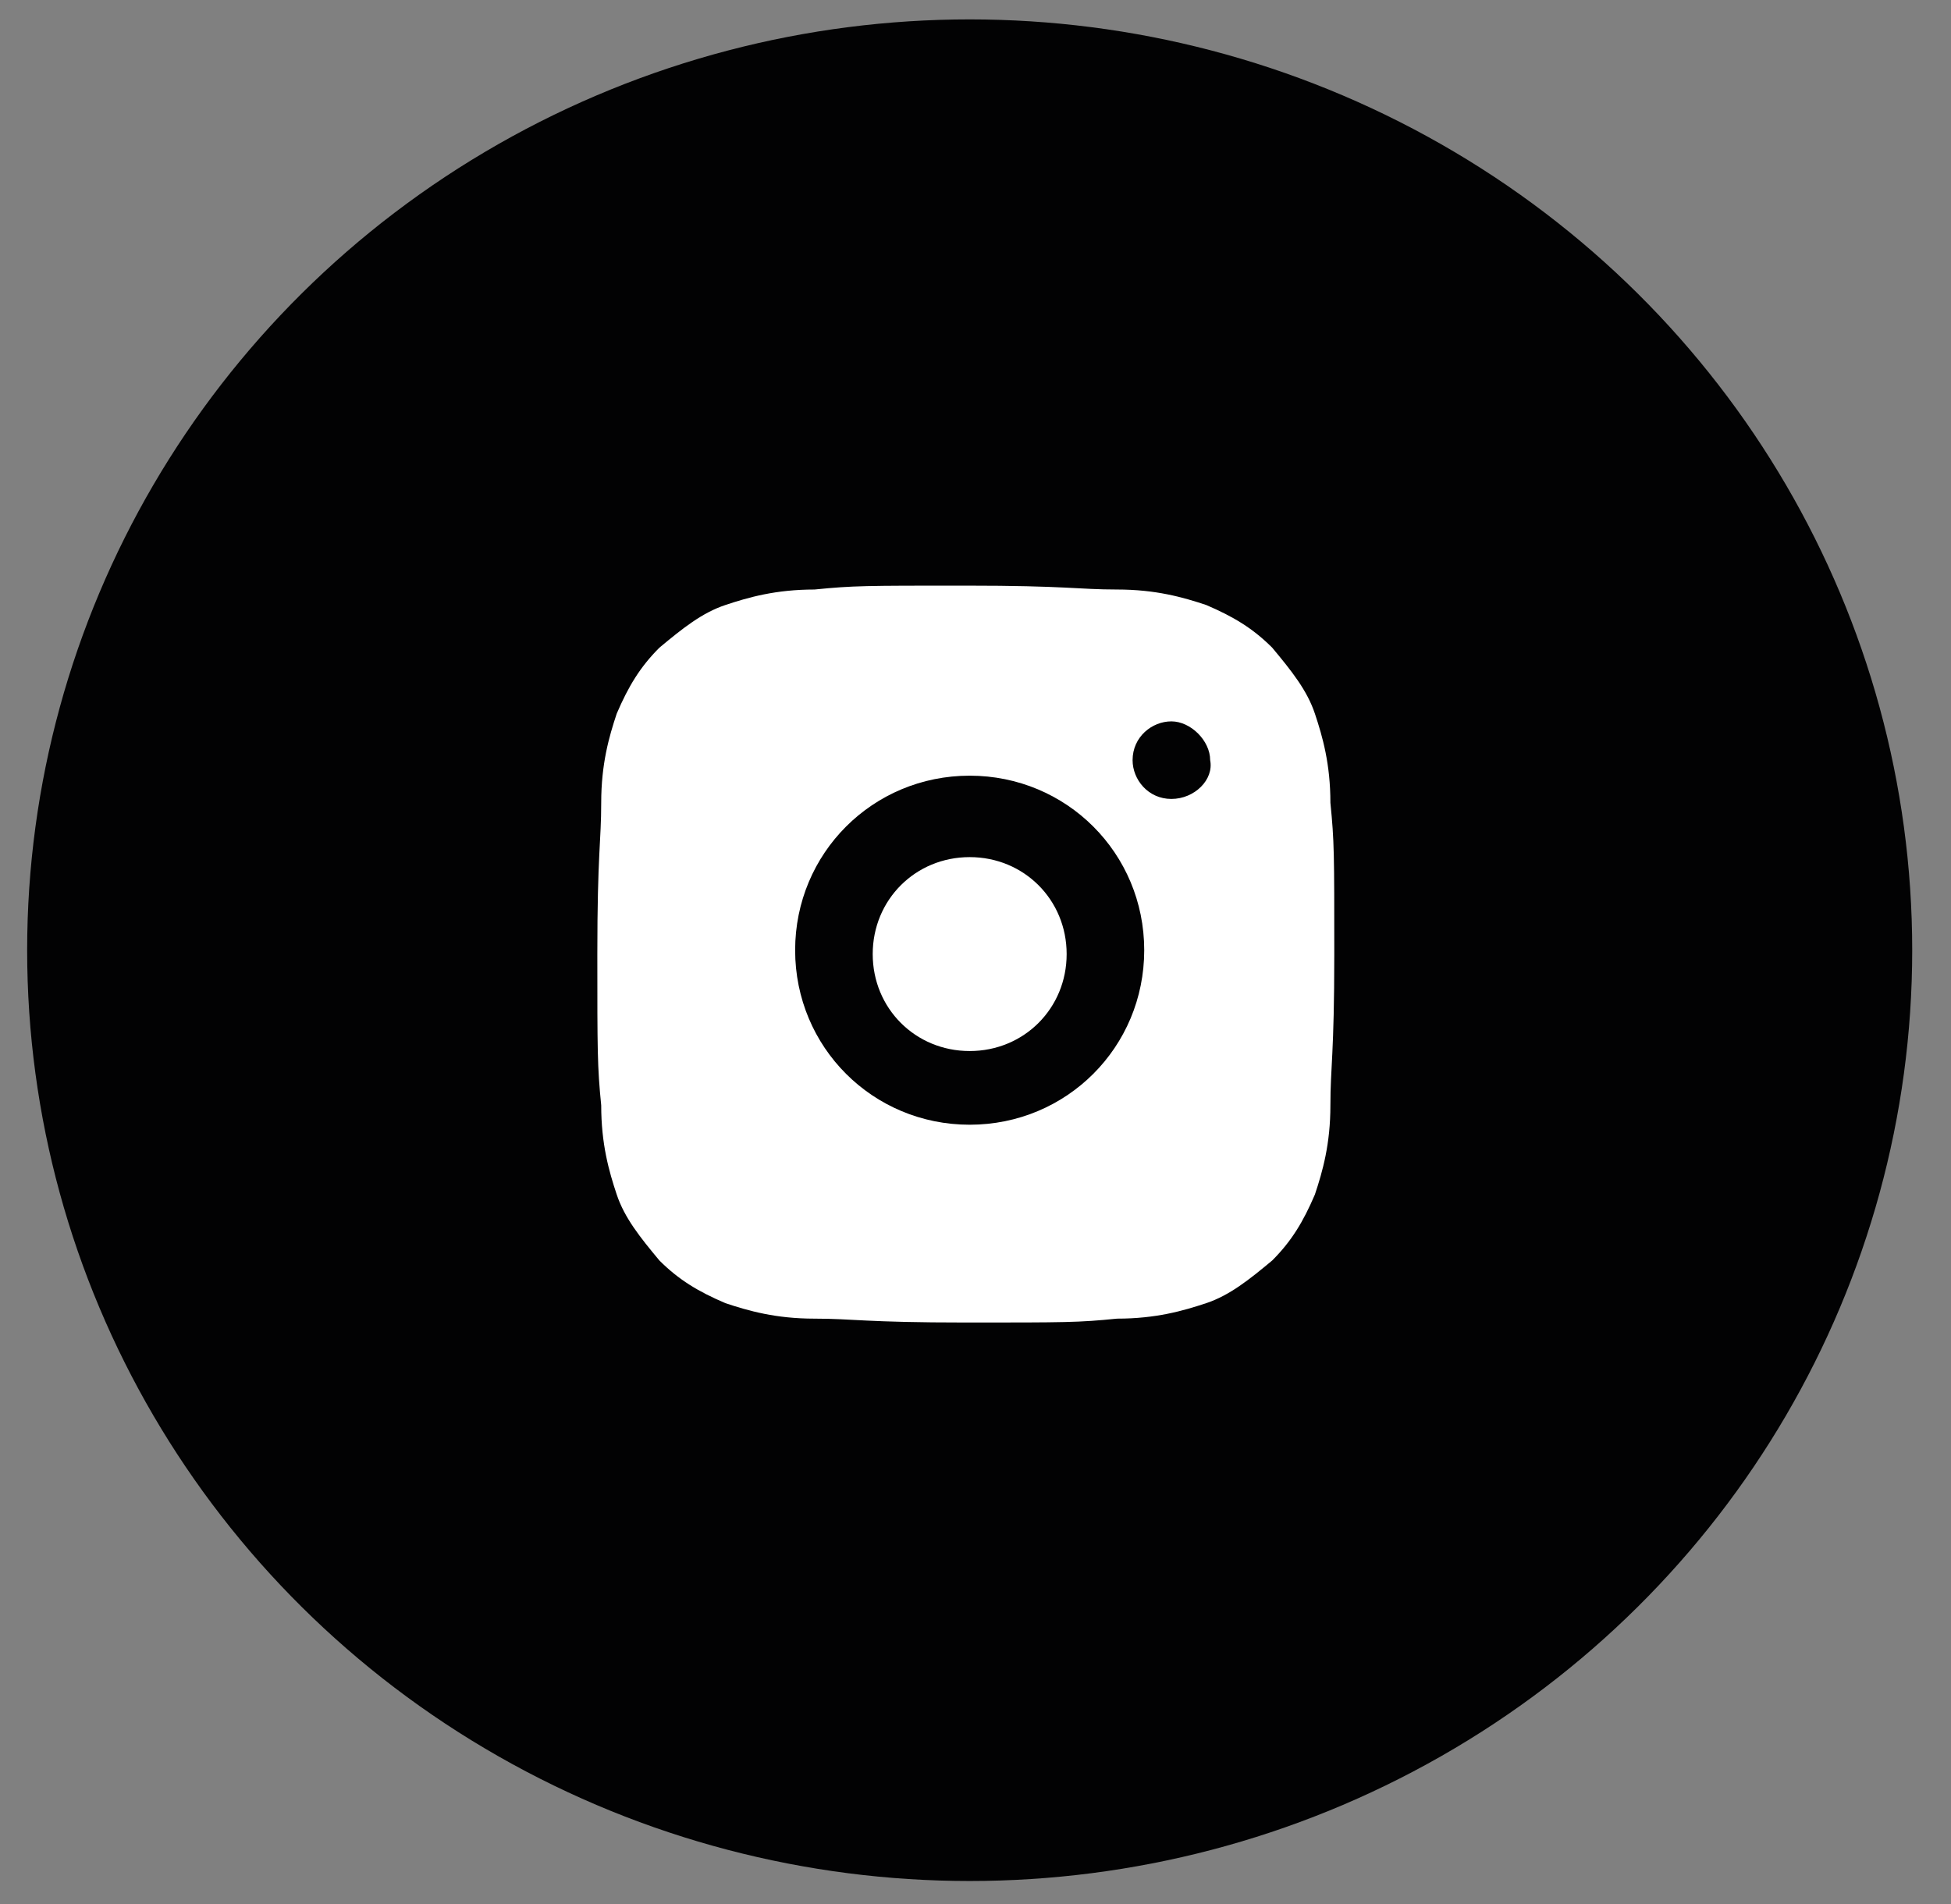
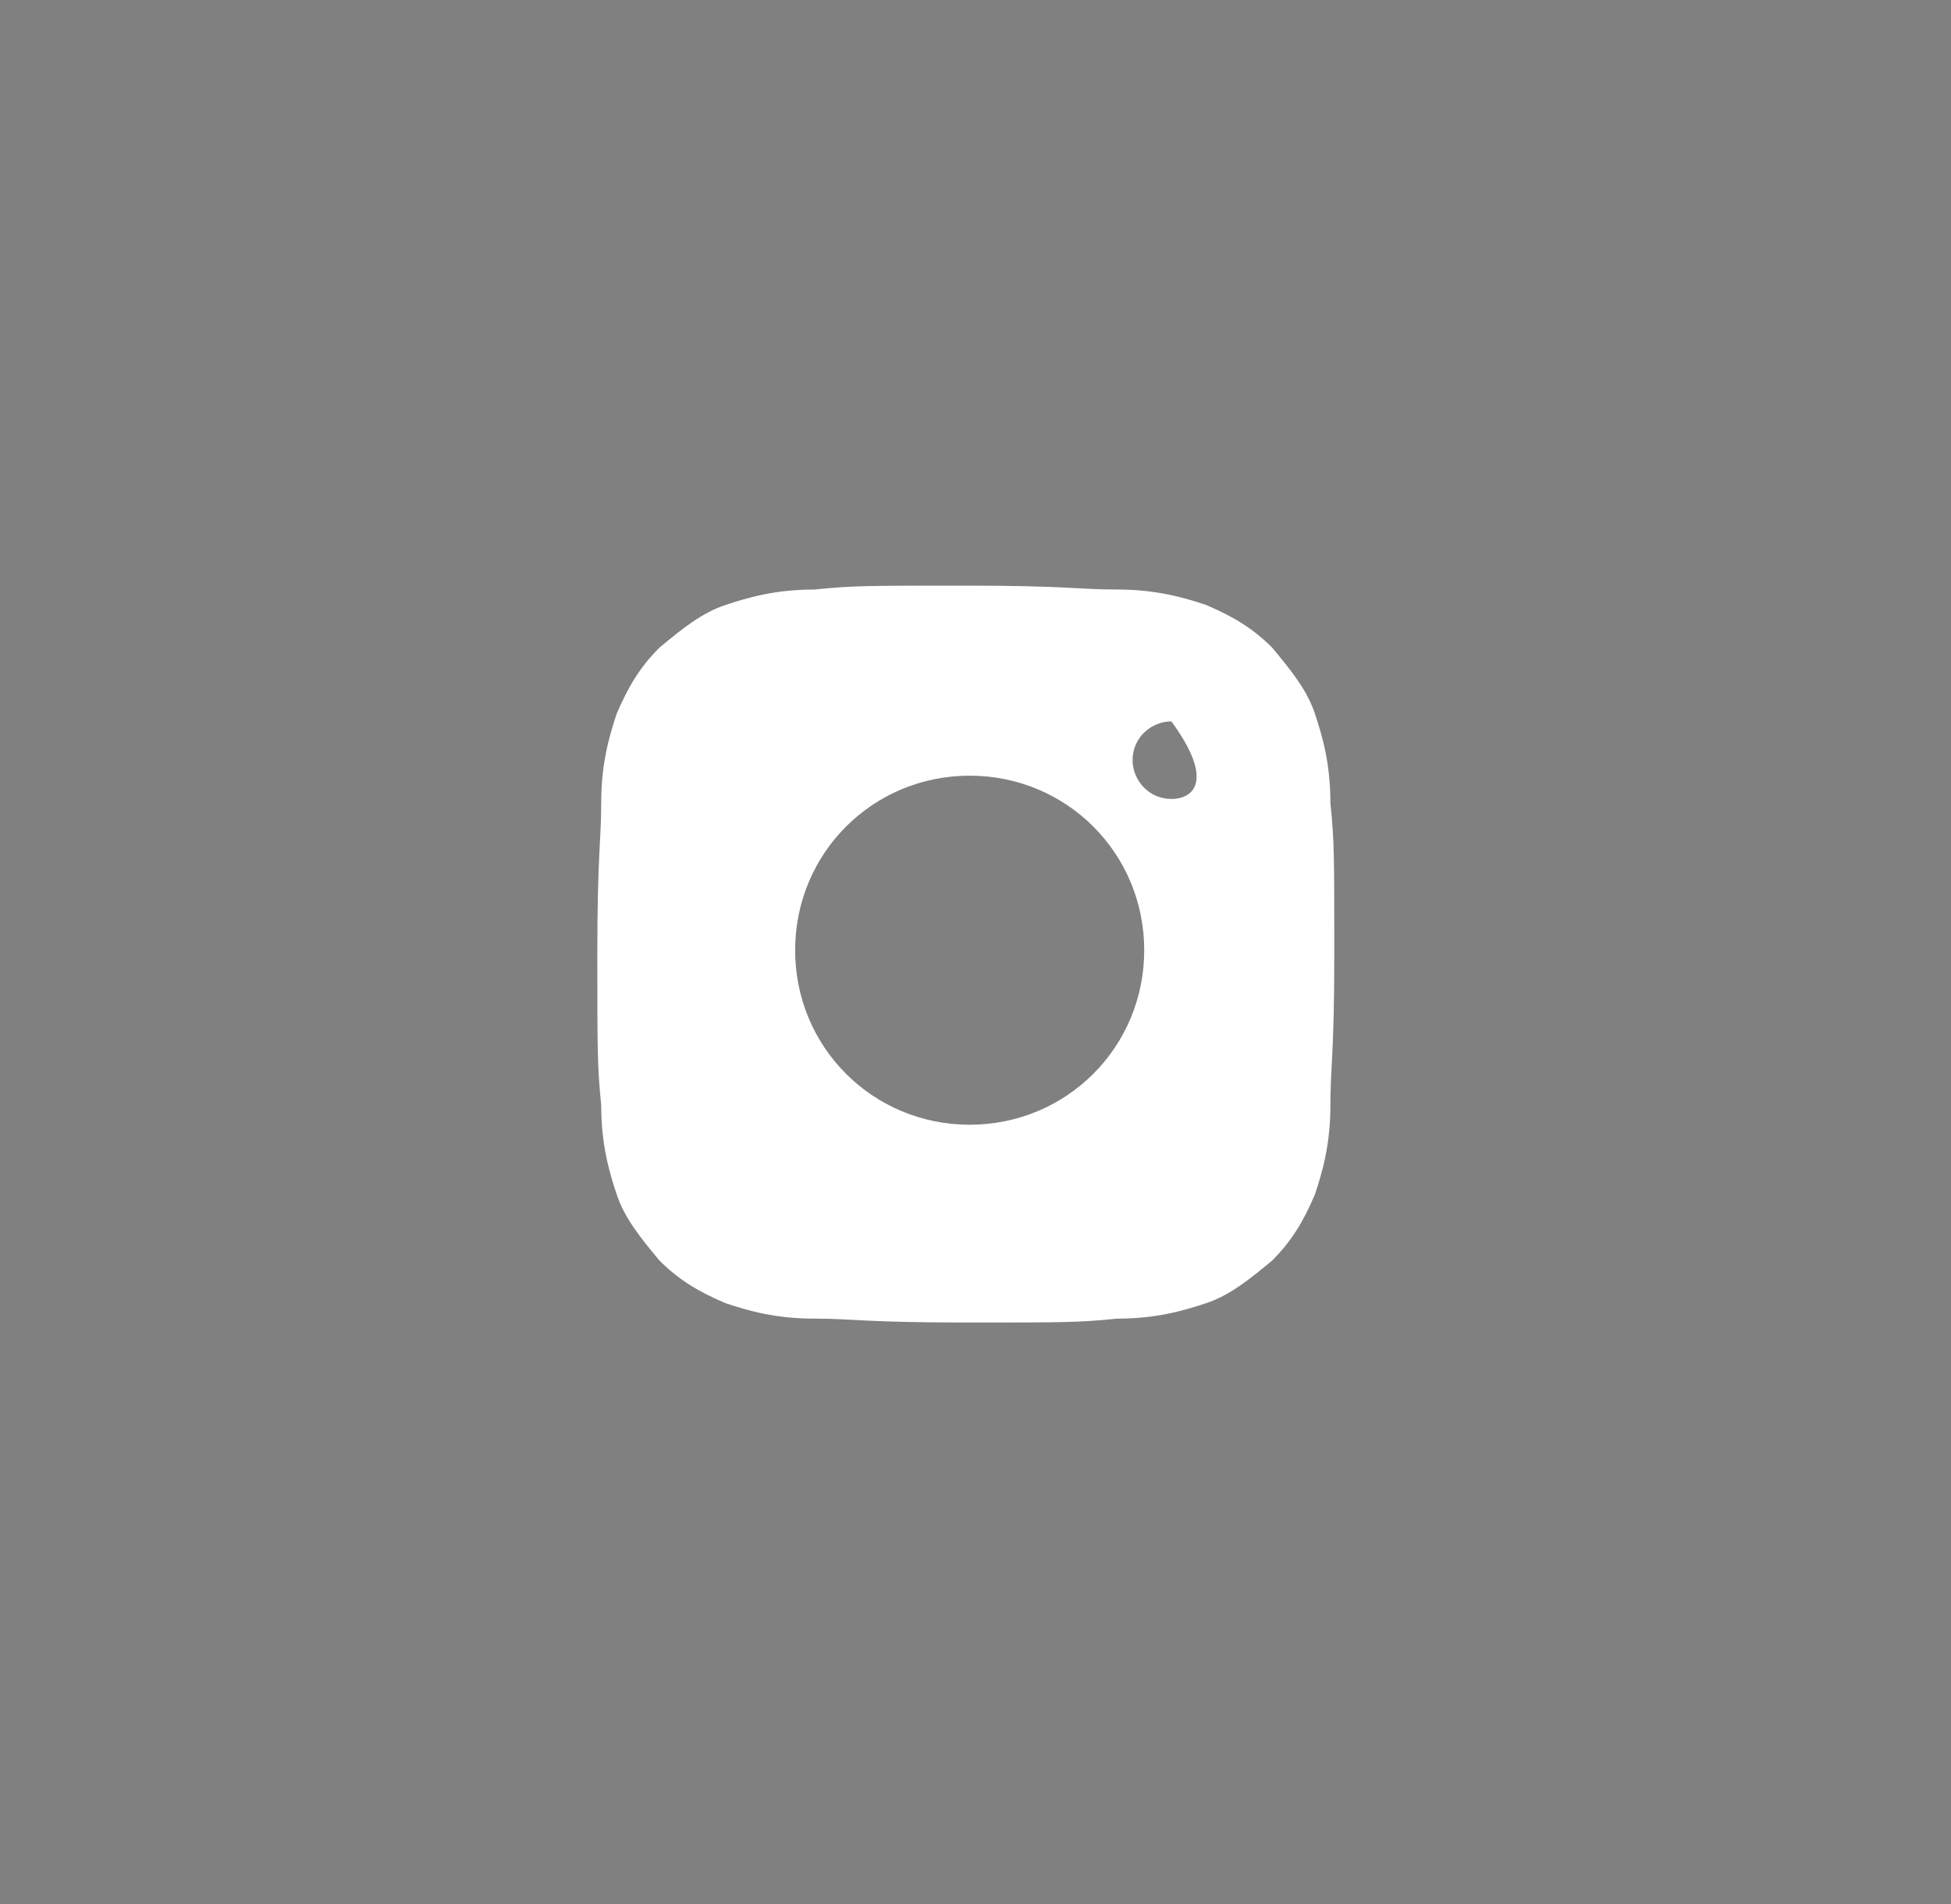
<svg xmlns="http://www.w3.org/2000/svg" version="1.1" id="Слой_1" x="0px" y="0px" viewBox="0 0 50.3 49.1" style="enable-background:new 0 0 50.3 49.1;" xml:space="preserve">
  <rect x="0" y="0" width="50.3" height="49.1" fill="#808080" stroke="none" />
  <style type="text/css"> .st0{fill:#020203;} .st1{fill:#FFFFFF;} </style>
-   <ellipse class="st0" cx="25" cy="24.5" rx="24.3" ry="24" />
  <g>
-     <path class="st1" d="M25,22.1c-1.4,0-2.5,1.1-2.5,2.5c0,1.4,1.1,2.5,2.5,2.5s2.5-1.1,2.5-2.5C27.5,23.2,26.4,22.1,25,22.1z" />
-     <path class="st1" d="M34.3,20.7c0-1-0.2-1.7-0.4-2.3c-0.2-0.6-0.6-1.1-1.1-1.7c-0.5-0.5-1-0.8-1.7-1.1c-0.6-0.2-1.3-0.4-2.3-0.4 c-1,0-1.3-0.1-3.9-0.1s-2.9,0-3.9,0.1c-1,0-1.7,0.2-2.3,0.4c-0.6,0.2-1.1,0.6-1.7,1.1c-0.5,0.5-0.8,1-1.1,1.7 c-0.2,0.6-0.4,1.3-0.4,2.3c0,1-0.1,1.3-0.1,3.9c0,2.5,0,2.9,0.1,3.9c0,1,0.2,1.7,0.4,2.3c0.2,0.6,0.6,1.1,1.1,1.7 c0.5,0.5,1,0.8,1.7,1.1c0.6,0.2,1.3,0.4,2.3,0.4c1,0,1.3,0.1,3.9,0.1s2.9,0,3.9-0.1c1,0,1.7-0.2,2.3-0.4c0.6-0.2,1.1-0.6,1.7-1.1 c0.5-0.5,0.8-1,1.1-1.7c0.2-0.6,0.4-1.3,0.4-2.3c0-1,0.1-1.3,0.1-3.9C34.4,22,34.4,21.7,34.3,20.7z M30.2,20.6c-0.6,0-1-0.5-1-1 c0-0.6,0.5-1,1-1s1,0.5,1,1C31.3,20.1,30.8,20.6,30.2,20.6z M25,29c-2.5,0-4.5-2-4.5-4.5c0-2.5,2-4.5,4.5-4.5s4.5,2,4.5,4.5 C29.5,27,27.5,29,25,29z" />
+     <path class="st1" d="M34.3,20.7c0-1-0.2-1.7-0.4-2.3c-0.2-0.6-0.6-1.1-1.1-1.7c-0.5-0.5-1-0.8-1.7-1.1c-0.6-0.2-1.3-0.4-2.3-0.4 c-1,0-1.3-0.1-3.9-0.1s-2.9,0-3.9,0.1c-1,0-1.7,0.2-2.3,0.4c-0.6,0.2-1.1,0.6-1.7,1.1c-0.5,0.5-0.8,1-1.1,1.7 c-0.2,0.6-0.4,1.3-0.4,2.3c0,1-0.1,1.3-0.1,3.9c0,2.5,0,2.9,0.1,3.9c0,1,0.2,1.7,0.4,2.3c0.2,0.6,0.6,1.1,1.1,1.7 c0.5,0.5,1,0.8,1.7,1.1c0.6,0.2,1.3,0.4,2.3,0.4c1,0,1.3,0.1,3.9,0.1s2.9,0,3.9-0.1c1,0,1.7-0.2,2.3-0.4c0.6-0.2,1.1-0.6,1.7-1.1 c0.5-0.5,0.8-1,1.1-1.7c0.2-0.6,0.4-1.3,0.4-2.3c0-1,0.1-1.3,0.1-3.9C34.4,22,34.4,21.7,34.3,20.7z M30.2,20.6c-0.6,0-1-0.5-1-1 c0-0.6,0.5-1,1-1C31.3,20.1,30.8,20.6,30.2,20.6z M25,29c-2.5,0-4.5-2-4.5-4.5c0-2.5,2-4.5,4.5-4.5s4.5,2,4.5,4.5 C29.5,27,27.5,29,25,29z" />
  </g>
</svg>